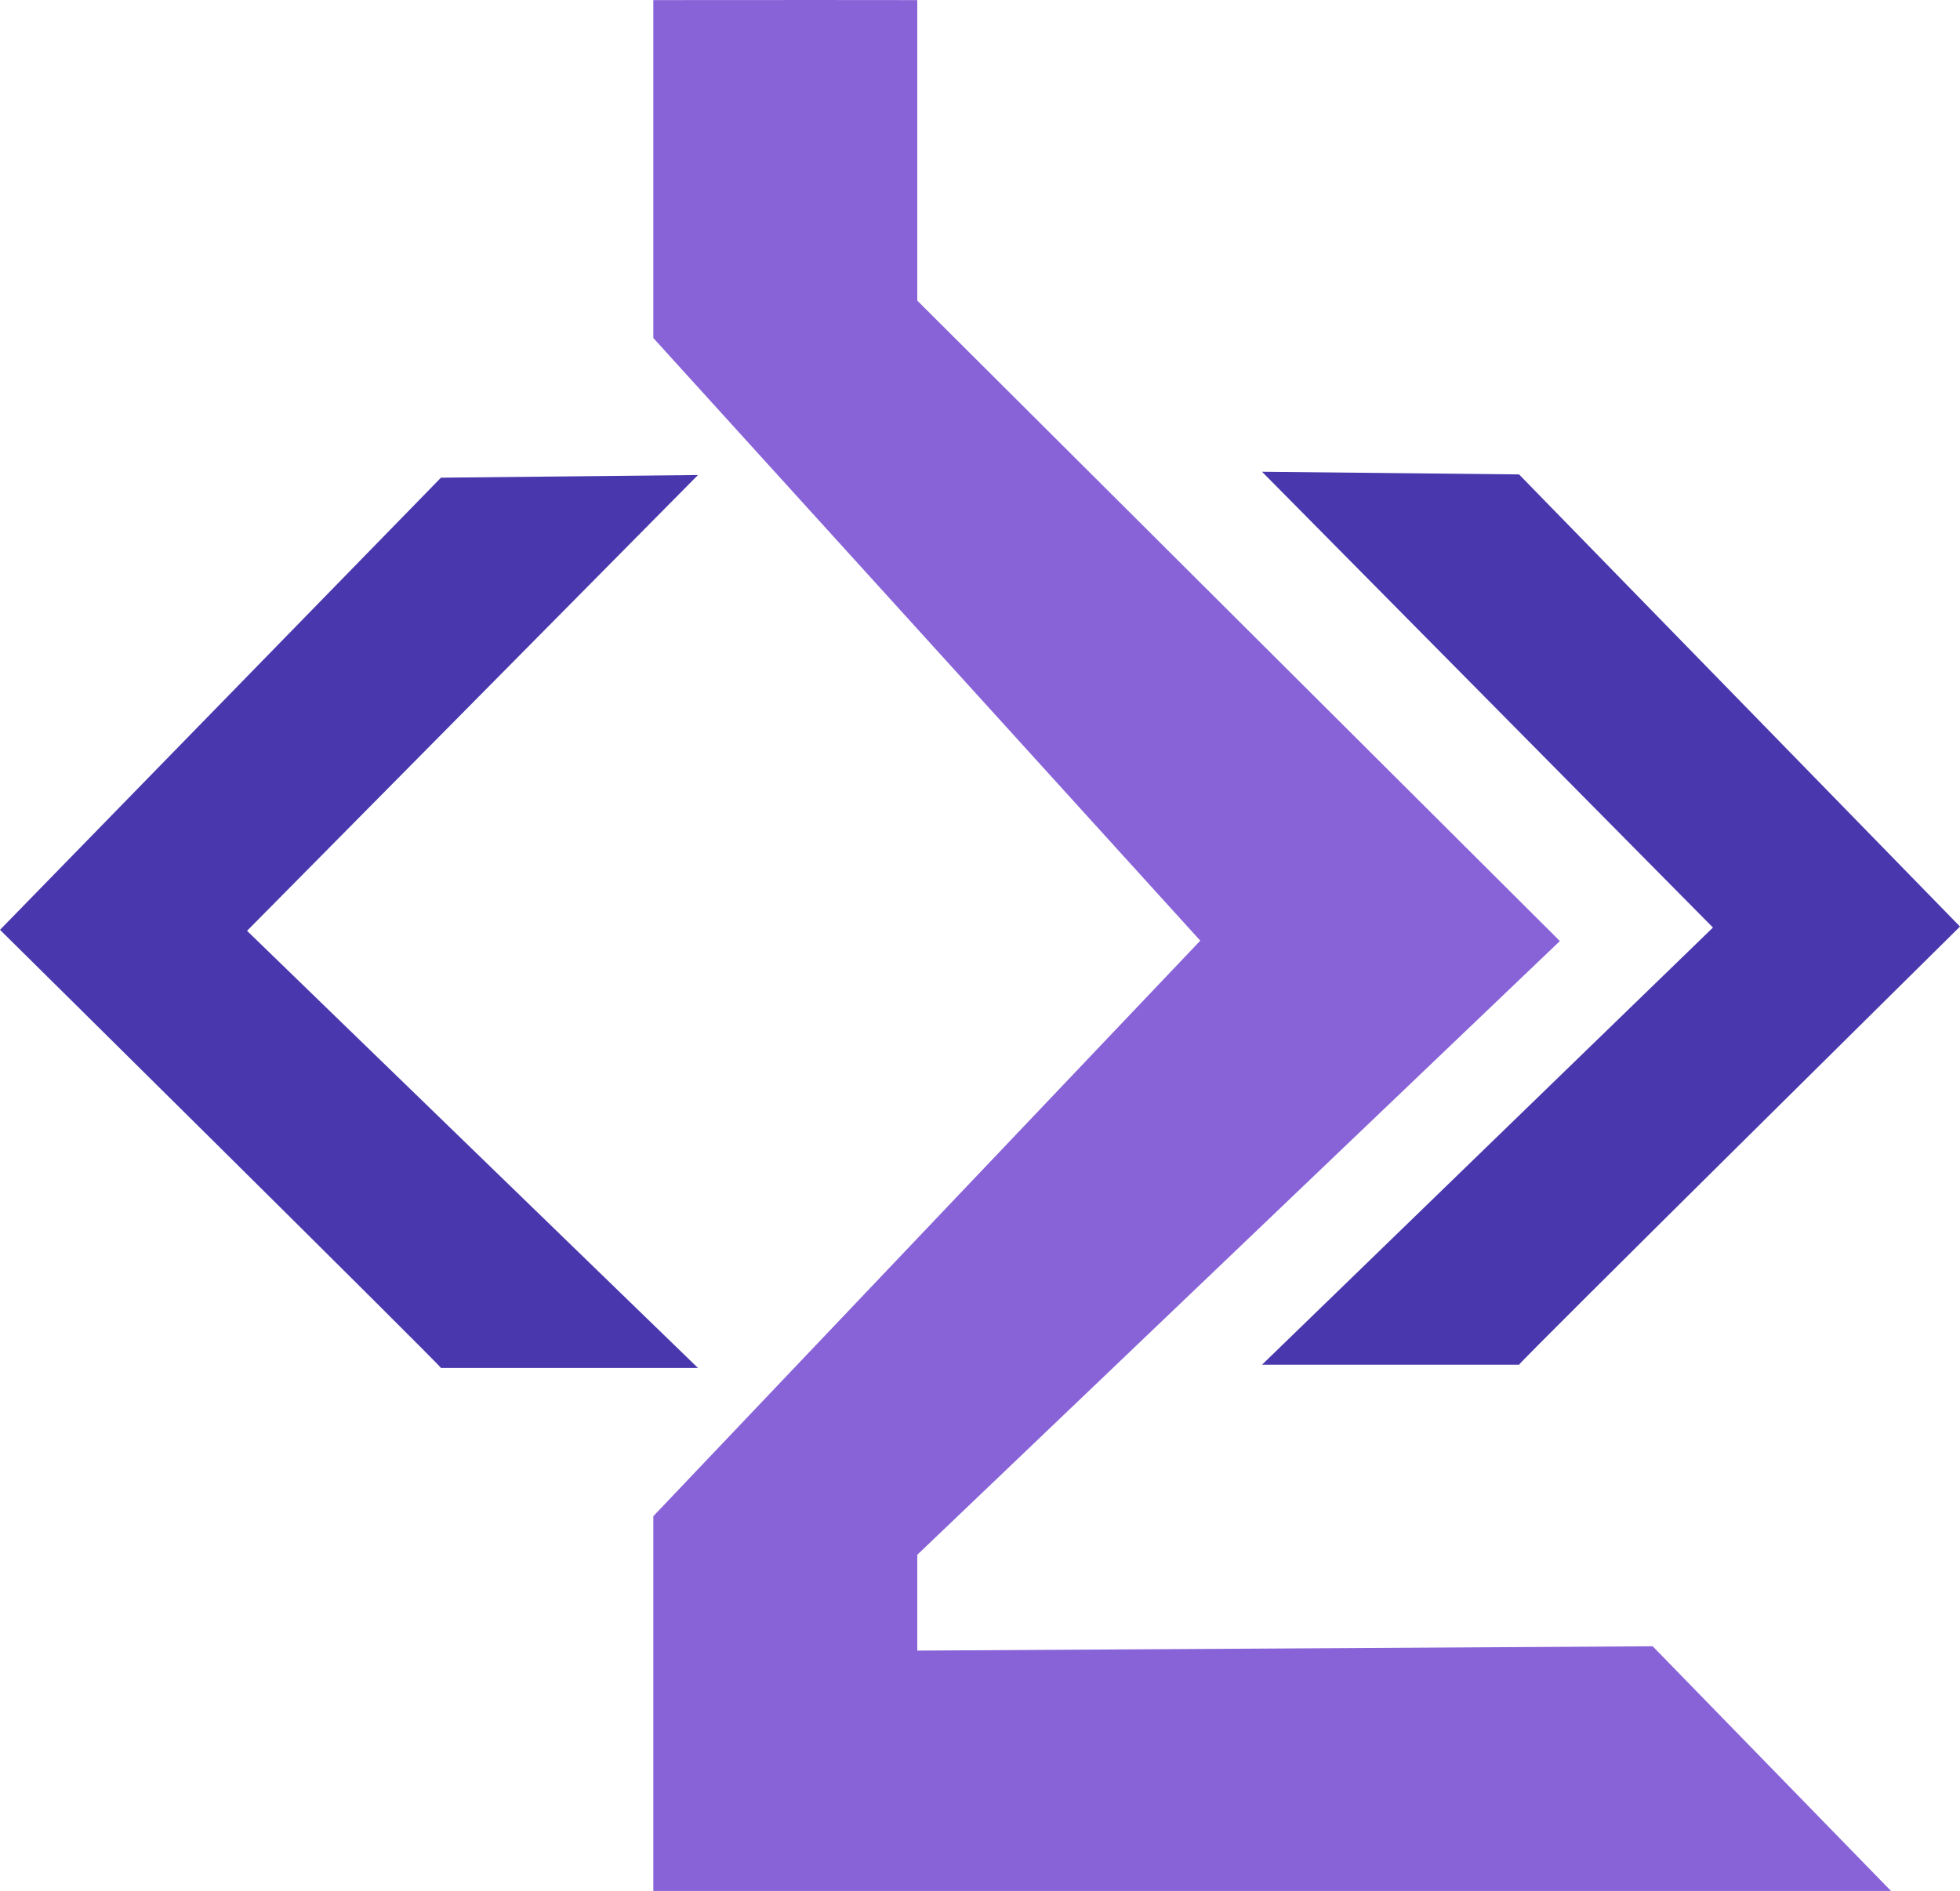
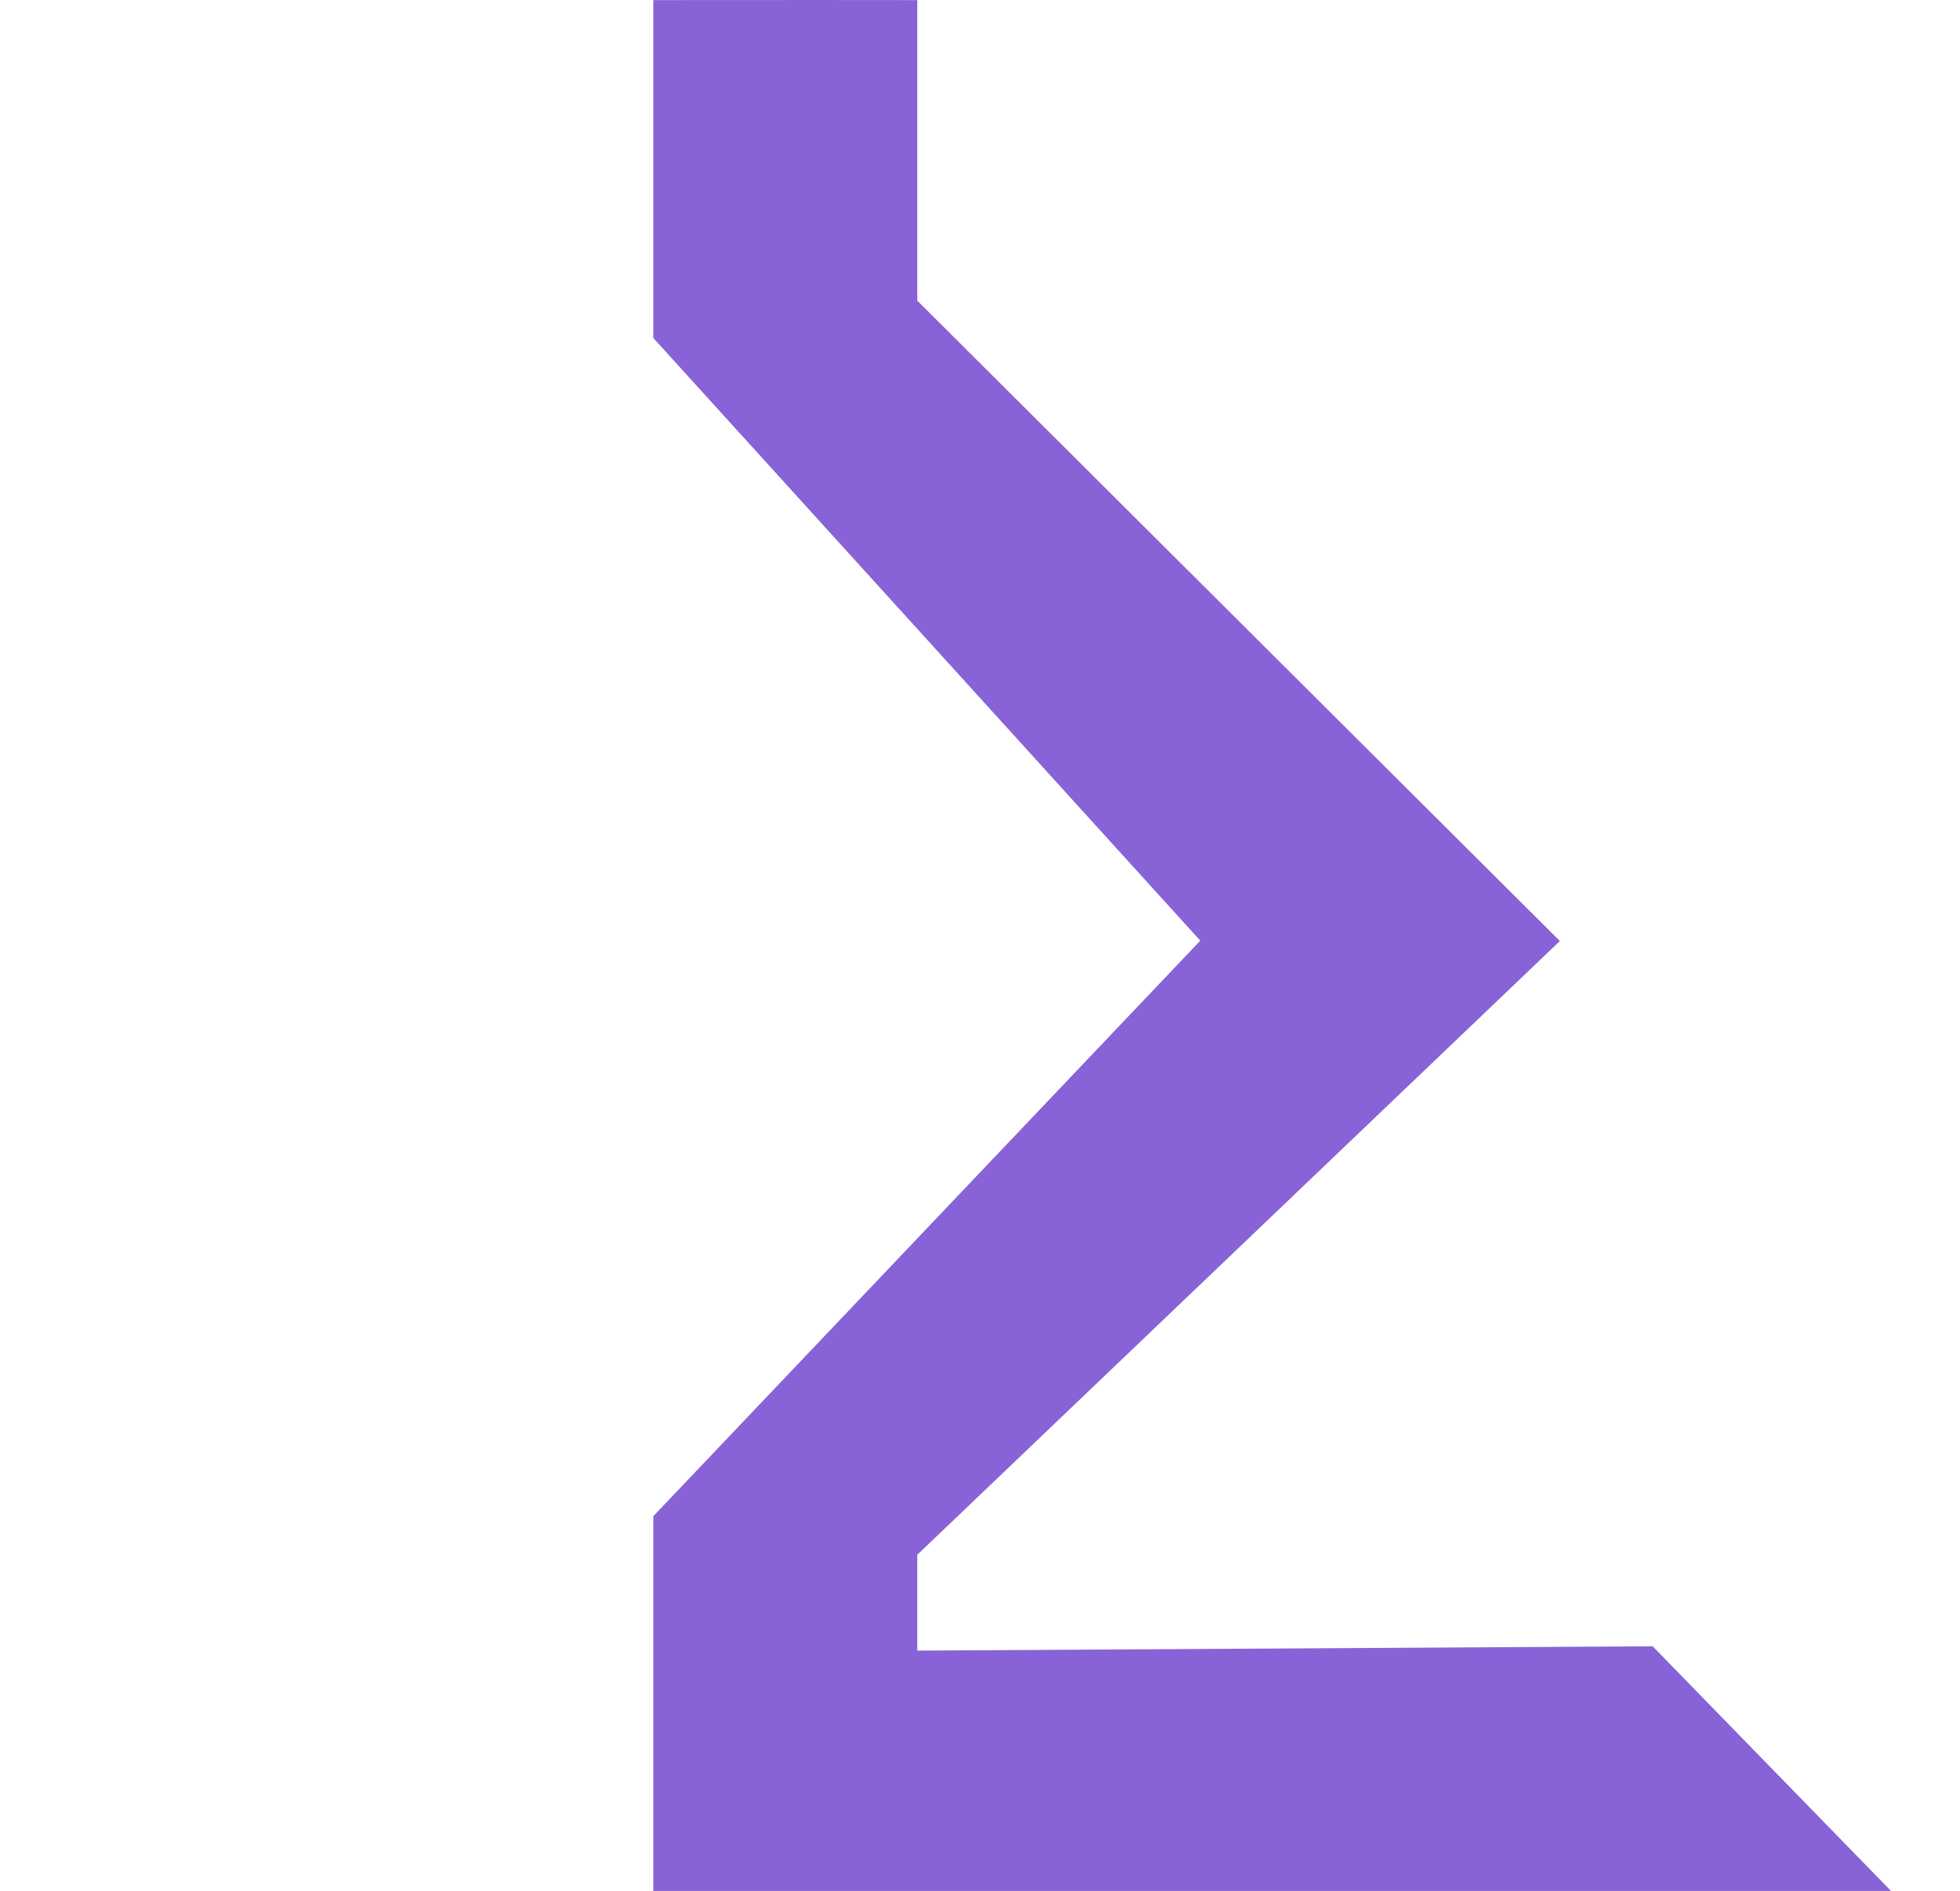
<svg xmlns="http://www.w3.org/2000/svg" fill="none" viewBox="0 0 42 40.52">
-   <path d="M14.957 10.179L5.294 19.946L14.957 29.314H9.449C9.444 29.261 0 19.925 0 19.925L9.449 10.236L14.957 10.179Z" fill="#4938AD" />
-   <path d="M27.043 10.109L36.706 19.876L27.043 29.244H32.551C32.554 29.191 42 19.855 42 19.855L32.551 10.166L27.043 10.109Z" fill="#4938AD" />
  <path d="M15 1.001C16.829 0.999 18.656 1.001 18.656 1.001V6.857L31.994 20.15L18.656 32.889V36.376L34.995 36.28L38.154 39.523H15V32.889L27.085 20.173L15 6.857V1.001Z" fill="#8863D7" stroke="#8863D7" stroke-width="2" />
</svg>